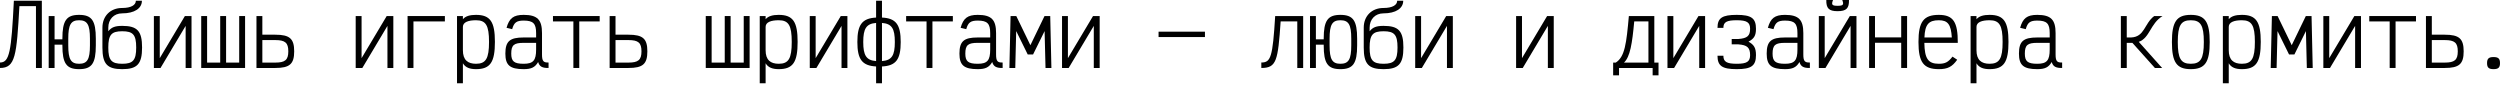
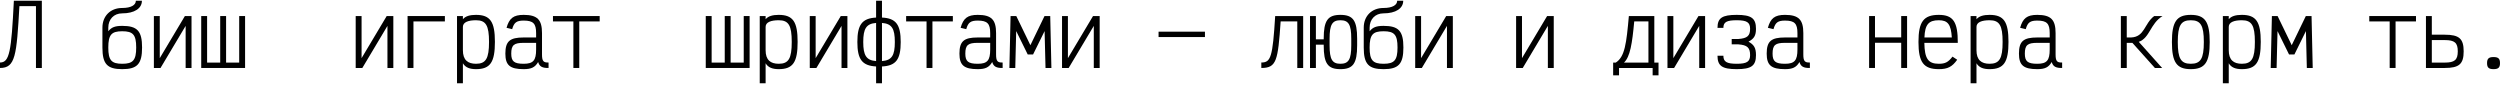
<svg xmlns="http://www.w3.org/2000/svg" width="1240" height="42" viewBox="0 0 1240 42" fill="none">
  <path d="M20.753 0.375H6.876C5.626 25.713 4.709 31.005 0 31.005V33.714C7.626 33.714 8.251 27.63 9.627 3.042H17.836V33.714H20.753V0.375Z" fill="black" />
-   <path d="M39.235 7.376C32.943 7.376 30.942 10.21 30.942 19.17V19.503H27.067V7.96H24.149V33.714H27.067V22.17H30.942V22.504C30.942 31.464 32.943 34.297 39.235 34.297C45.528 34.297 47.529 31.464 47.529 22.504V19.17C47.529 10.21 45.528 7.376 39.235 7.376ZM44.611 22.504C44.611 29.422 43.319 31.63 39.235 31.63C35.151 31.63 33.859 29.422 33.859 22.504V19.17C33.859 12.252 35.151 10.043 39.235 10.043C43.319 10.043 44.611 12.252 44.611 19.17V22.504Z" fill="black" />
  <path d="M60.634 34.297C68.052 34.297 70.469 31.755 70.469 23.546C70.469 15.336 68.052 12.835 60.634 12.835C57.092 12.835 55.3 13.502 53.717 15.503V13.711C53.717 9.585 56.467 6.626 60.593 6.626C66.677 6.626 70.386 4.167 70.386 0.375H67.385C67.385 2.459 65.094 3.959 60.593 3.959C54.717 3.959 50.799 8.001 50.799 13.711V23.587C50.799 31.797 53.216 34.297 60.634 34.297ZM60.634 31.63C55.3 31.63 53.717 29.922 53.717 23.587C53.717 17.211 55.3 15.503 60.634 15.503C65.969 15.503 67.552 17.211 67.552 23.546C67.552 29.88 65.969 31.63 60.634 31.63Z" fill="black" />
  <path d="M94.994 7.96H91.702L79.241 28.838V7.96H76.324V33.714H79.616L92.077 12.835V33.714H94.994V7.96Z" fill="black" />
  <path d="M99.807 33.714H121.56V7.96H118.643V31.047H112.142V7.96H109.225V31.047H102.724V7.96H99.807V33.714Z" fill="black" />
-   <path d="M136.542 17.211H130.124V7.96H127.207V33.714H136.542C143.668 33.714 145.918 31.755 145.918 25.463C145.918 19.17 143.668 17.211 136.542 17.211ZM136.542 31.047H130.124V19.878H136.542C141.418 19.878 143.001 21.212 143.001 25.463C143.001 29.713 141.418 31.047 136.542 31.047Z" fill="black" />
  <path d="M195.092 7.96H191.8L179.34 28.838V7.96H176.423V33.714H179.715L192.175 12.835V33.714H195.092V7.96Z" fill="black" />
  <path d="M220.659 7.96H202.156V33.714H205.073V10.627H220.659V7.96Z" fill="black" />
  <path d="M226.68 41.299H229.597V31.38C230.847 33.547 233.14 34.297 236.098 34.297C243.183 34.297 245.475 30.839 245.475 20.795C245.475 10.793 243.183 7.376 236.098 7.376C233.181 7.376 230.889 7.96 229.597 9.543V7.96H226.68V41.299ZM236.098 31.63C232.014 31.63 229.597 29.755 229.597 24.921V13.336C229.597 10.96 232.348 10.043 236.098 10.043C241.016 10.043 242.558 12.627 242.558 20.795C242.558 29.005 241.016 31.63 236.098 31.63Z" fill="black" />
  <path d="M259.748 34.297C263.498 34.297 265.374 33.422 266.916 30.755C267.582 33.047 268.999 33.756 272.083 33.714V31.005C269.541 31.089 268.833 30.338 268.833 27.005V16.419C268.833 9.835 266.582 7.376 259.748 7.376C254.622 7.376 252.58 9.085 251.246 13.794L254.038 14.461C254.955 11.169 256.205 10.21 259.748 10.21C264.499 10.21 265.915 11.71 265.915 16.419V18.587H259.748C252.913 18.587 250.663 20.42 250.663 26.588C250.663 32.339 252.913 34.297 259.748 34.297ZM259.748 31.63C254.955 31.63 253.58 30.422 253.58 26.588C253.58 22.296 254.997 21.254 259.748 21.254H265.915V24.546C265.915 29.963 264.499 31.63 259.748 31.63Z" fill="black" />
  <path d="M297.441 7.96H274.271V10.627H284.397V33.714H287.314V10.627H297.441V7.96Z" fill="black" />
-   <path d="M311.714 17.211H305.296V7.96H302.379V33.714H311.714C318.84 33.714 321.091 31.755 321.091 25.463C321.091 19.17 318.84 17.211 311.714 17.211ZM311.714 31.047H305.296V19.878H311.714C316.59 19.878 318.173 21.212 318.173 25.463C318.173 29.713 316.59 31.047 311.714 31.047Z" fill="black" />
  <path d="M350.053 33.714H371.807V7.96H368.889V31.047H362.388V7.96H359.471V31.047H352.97V7.96H350.053V33.714Z" fill="black" />
  <path d="M376.828 41.299H379.745V31.38C380.995 33.547 383.287 34.297 386.246 34.297C393.331 34.297 395.623 30.839 395.623 20.795C395.623 10.793 393.331 7.376 386.246 7.376C383.329 7.376 381.037 7.96 379.745 9.543V7.96H376.828V41.299ZM386.246 31.63C382.162 31.63 379.745 29.755 379.745 24.921V13.336C379.745 10.96 382.495 10.043 386.246 10.043C391.164 10.043 392.705 12.627 392.705 20.795C392.705 29.005 391.164 31.63 386.246 31.63Z" fill="black" />
  <path d="M420.314 7.96H417.022L404.561 28.838V7.96H401.644V33.714H404.936L417.397 12.835V33.714H420.314V7.96Z" fill="black" />
  <path d="M446.755 20.837C446.755 12.21 444.422 9.043 437.462 8.71V0.375H434.545V8.71C427.585 9.085 425.252 12.252 425.252 20.837C425.252 29.422 427.585 32.589 434.545 32.964V41.299H437.462V32.964C444.422 32.631 446.755 29.463 446.755 20.837ZM437.462 30.297V11.377C442.338 11.752 443.838 14.169 443.838 20.837C443.838 27.505 442.338 29.922 437.462 30.297ZM428.169 20.837C428.169 14.169 429.711 11.752 434.545 11.377V30.297C429.711 29.922 428.169 27.505 428.169 20.837Z" fill="black" />
  <path d="M472.613 7.96H449.443V10.627H459.57V33.714H462.487V10.627H472.613V7.96Z" fill="black" />
  <path d="M484.969 34.297C488.72 34.297 490.595 33.422 492.137 30.755C492.804 33.047 494.221 33.756 497.305 33.714V31.005C494.763 31.089 494.054 30.338 494.054 27.005V16.419C494.054 9.835 491.804 7.376 484.969 7.376C479.843 7.376 477.801 9.085 476.468 13.794L479.26 14.461C480.177 11.169 481.427 10.21 484.969 10.21C489.72 10.21 491.137 11.71 491.137 16.419V18.587H484.969C478.135 18.587 475.884 20.42 475.884 26.588C475.884 32.339 478.135 34.297 484.969 34.297ZM484.969 31.63C480.177 31.63 478.802 30.422 478.802 26.588C478.802 22.296 480.218 21.254 484.969 21.254H491.137V24.546C491.137 29.963 489.72 31.63 484.969 31.63Z" fill="black" />
  <path d="M500.659 33.714H503.576L504.035 15.419L509.744 27.005H512.411L518.12 15.419L518.579 33.714H521.496L520.912 7.96H518.079L511.077 22.421L504.076 7.96H501.242L500.659 33.714Z" fill="black" />
  <path d="M545.437 7.96H542.145L529.684 28.838V7.96H526.767V33.714H530.059L542.52 12.835V33.714H545.437V7.96Z" fill="black" />
  <path d="M574.649 18.378H597.653V15.711H574.649V18.378Z" fill="black" />
  <path d="M646.369 7.96H632.491C631.241 28.38 630.324 31.005 625.615 31.005V33.714C633.158 33.714 633.867 30.172 635.2 10.627H643.452V33.714H646.369V7.96Z" fill="black" />
  <path d="M664.851 7.376C658.558 7.376 656.558 10.21 656.558 19.17V19.503H652.682V7.96H649.765V33.714H652.682V22.17H656.558V22.504C656.558 31.464 658.558 34.297 664.851 34.297C671.143 34.297 673.144 31.464 673.144 22.504V19.17C673.144 10.21 671.143 7.376 664.851 7.376ZM670.227 22.504C670.227 29.422 668.935 31.63 664.851 31.63C660.767 31.63 659.475 29.422 659.475 22.504V19.17C659.475 12.252 660.767 10.043 664.851 10.043C668.935 10.043 670.227 12.252 670.227 19.17V22.504Z" fill="black" />
  <path d="M686.25 34.297C693.668 34.297 696.085 31.755 696.085 23.546C696.085 15.336 693.668 12.835 686.25 12.835C682.707 12.835 680.915 13.502 679.332 15.503V13.711C679.332 9.585 682.082 6.626 686.208 6.626C692.292 6.626 696.001 4.167 696.001 0.375H693.001C693.001 2.459 690.709 3.959 686.208 3.959C680.332 3.959 676.415 8.001 676.415 13.711V23.587C676.415 31.797 678.832 34.297 686.25 34.297ZM686.25 31.63C680.915 31.63 679.332 29.922 679.332 23.587C679.332 17.211 680.915 15.503 686.25 15.503C691.584 15.503 693.168 17.211 693.168 23.546C693.168 29.88 691.584 31.63 686.25 31.63Z" fill="black" />
  <path d="M720.609 7.96H717.317L704.856 28.838V7.96H701.939V33.714H705.232L717.692 12.835V33.714H720.609V7.96Z" fill="black" />
  <path d="M770.658 7.96H767.366L754.906 28.838V7.96H751.989V33.714H755.281L767.741 12.835V33.714H770.658V7.96Z" fill="black" />
  <path d="M820.541 31.047V7.96H807.914C806.705 21.462 805.955 28.172 801.413 31.047H800.121V37.381H803.038V33.714H819.708V37.381H822.625V31.047H820.541ZM805.497 31.047C808.539 28.213 809.581 21.545 810.581 10.627H817.624V31.047H805.497Z" fill="black" />
  <path d="M845.732 7.96H842.44L829.98 28.838V7.96H827.062V33.714H830.355L842.815 12.835V33.714H845.732V7.96Z" fill="black" />
  <path d="M861.422 34.297C868.673 34.297 870.965 32.631 870.965 27.338C870.965 23.837 870.048 22.212 867.256 20.67C870.048 19.17 870.965 17.628 870.965 14.294C870.965 9.043 868.673 7.376 861.422 7.376C854.171 7.376 851.879 8.918 851.879 13.836H854.796C854.796 10.96 856.421 10.043 861.422 10.043C866.423 10.043 868.048 11.085 868.048 14.294C868.048 17.795 866.631 19.003 862.256 19.337H858.922V22.004H862.256C866.631 22.337 868.048 23.629 868.048 27.338C868.048 30.589 866.423 31.63 861.422 31.63C856.421 31.63 854.796 30.63 854.796 27.63H851.879C851.879 32.672 854.171 34.297 861.422 34.297Z" fill="black" />
  <path d="M885.363 34.297C889.114 34.297 890.989 33.422 892.531 30.755C893.198 33.047 894.615 33.756 897.698 33.714V31.005C895.156 31.089 894.448 30.338 894.448 27.005V16.419C894.448 9.835 892.198 7.376 885.363 7.376C880.237 7.376 878.195 9.085 876.862 13.794L879.654 14.461C880.571 11.169 881.821 10.21 885.363 10.21C890.114 10.21 891.531 11.71 891.531 16.419V18.587H885.363C878.529 18.587 876.278 20.42 876.278 26.588C876.278 32.339 878.529 34.297 885.363 34.297ZM885.363 31.63C880.571 31.63 879.195 30.422 879.195 26.588C879.195 22.296 880.612 21.254 885.363 21.254H891.531V24.546C891.531 29.963 890.114 31.63 885.363 31.63Z" fill="black" />
-   <path d="M911.43 5.543C915.805 5.543 917.181 4.126 917.097 0H913.763C914.597 2.292 914.347 2.875 911.43 2.875C908.596 2.875 908.304 2.292 909.179 0H905.845C905.762 4.126 907.137 5.543 911.43 5.543ZM920.806 7.96H917.514L905.053 28.838V7.96H902.136V33.714H905.429L917.889 12.835V33.714H920.806V7.96Z" fill="black" />
  <path d="M942.997 7.96V18.545H929.995V7.96H927.078V33.714H929.995V21.212H942.997V33.714H945.914V7.96H942.997Z" fill="black" />
  <path d="M961.646 7.376C954.061 7.376 951.56 10.835 951.56 20.837C951.56 30.839 954.061 34.297 961.646 34.297C966.063 34.297 968.272 33.131 970.772 29.63L968.438 28.088C966.313 30.839 964.854 31.63 961.646 31.63C956.353 31.63 954.603 29.088 954.478 21.254H971.064C971.105 10.918 968.855 7.376 961.646 7.376ZM954.519 18.587C954.769 12.127 956.645 10.043 961.646 10.043C966.146 10.043 967.688 12.127 968.105 18.587H954.519Z" fill="black" />
  <path d="M977.418 41.299H980.336V31.38C981.586 33.547 983.878 34.297 986.837 34.297C993.921 34.297 996.213 30.839 996.213 20.795C996.213 10.793 993.921 7.376 986.837 7.376C983.92 7.376 981.628 7.96 980.336 9.543V7.96H977.418V41.299ZM986.837 31.63C982.753 31.63 980.336 29.755 980.336 24.921V13.336C980.336 10.96 983.086 10.043 986.837 10.043C991.754 10.043 993.296 12.627 993.296 20.795C993.296 29.005 991.754 31.63 986.837 31.63Z" fill="black" />
  <path d="M1010.49 34.297C1014.24 34.297 1016.11 33.422 1017.65 30.755C1018.32 33.047 1019.74 33.756 1022.82 33.714V31.005C1020.28 31.089 1019.57 30.338 1019.57 27.005V16.419C1019.57 9.835 1017.32 7.376 1010.49 7.376C1005.36 7.376 1003.32 9.085 1001.98 13.794L1004.78 14.461C1005.69 11.169 1006.94 10.21 1010.49 10.21C1015.24 10.21 1016.65 11.71 1016.65 16.419V18.587H1010.49C1003.65 18.587 1001.4 20.42 1001.4 26.588C1001.4 32.339 1003.65 34.297 1010.49 34.297ZM1010.49 31.63C1005.69 31.63 1004.32 30.422 1004.32 26.588C1004.32 22.296 1005.74 21.254 1010.49 21.254H1016.65V24.546C1016.65 29.963 1015.24 31.63 1010.49 31.63Z" fill="black" />
  <path d="M1072.62 7.96H1068.49C1063.54 11.627 1063.83 18.337 1056.99 18.587H1054.87V7.96H1051.95V33.714H1054.87V21.254H1057.66L1068.83 33.714H1072.41L1060.83 20.753C1066.37 18.795 1066.45 11.752 1072.62 7.96Z" fill="black" />
  <path d="M1086.64 34.297C1093.73 34.297 1096.02 30.839 1096.02 20.837C1096.02 10.835 1093.73 7.376 1086.64 7.376C1079.56 7.376 1077.27 10.835 1077.27 20.837C1077.27 30.839 1079.56 34.297 1086.64 34.297ZM1086.64 31.63C1081.73 31.63 1080.18 29.047 1080.18 20.837C1080.18 12.627 1081.73 10.043 1086.64 10.043C1091.56 10.043 1093.1 12.627 1093.1 20.837C1093.1 29.047 1091.56 31.63 1086.64 31.63Z" fill="black" />
  <path d="M1102.54 41.299H1105.46V31.38C1106.71 33.547 1109 34.297 1111.96 34.297C1119.04 34.297 1121.34 30.839 1121.34 20.795C1121.34 10.793 1119.04 7.376 1111.96 7.376C1109.04 7.376 1106.75 7.96 1105.46 9.543V7.96H1102.54V41.299ZM1111.96 31.63C1107.88 31.63 1105.46 29.755 1105.46 24.921V13.336C1105.46 10.96 1108.21 10.043 1111.96 10.043C1116.88 10.043 1118.42 12.627 1118.42 20.795C1118.42 29.005 1116.88 31.63 1111.96 31.63Z" fill="black" />
  <path d="M1126.27 33.714H1129.19L1129.65 15.419L1135.36 27.005H1138.03L1143.74 15.419L1144.19 33.714H1147.11L1146.53 7.96H1143.69L1136.69 22.421L1129.69 7.96H1126.86L1126.27 33.714Z" fill="black" />
-   <path d="M1171.05 7.96H1167.76L1155.3 28.838V7.96H1152.38V33.714H1155.67L1168.14 12.835V33.714H1171.05V7.96Z" fill="black" />
  <path d="M1198.33 7.96H1175.16V10.627H1185.28V33.714H1188.2V10.627H1198.33V7.96Z" fill="black" />
  <path d="M1212.6 17.211H1206.18V7.96H1203.27V33.714H1212.6C1219.73 33.714 1221.98 31.755 1221.98 25.463C1221.98 19.17 1219.73 17.211 1212.6 17.211ZM1212.6 31.047H1206.18V19.878H1212.6C1217.48 19.878 1219.06 21.212 1219.06 25.463C1219.06 29.713 1217.48 31.047 1212.6 31.047Z" fill="black" />
  <path d="M1236.79 34.297C1239.17 34.297 1240 33.506 1240 31.297C1240 29.088 1239.17 28.297 1236.79 28.297C1234.42 28.297 1233.58 29.088 1233.58 31.297C1233.58 33.506 1234.42 34.297 1236.79 34.297Z" fill="black" />
</svg>